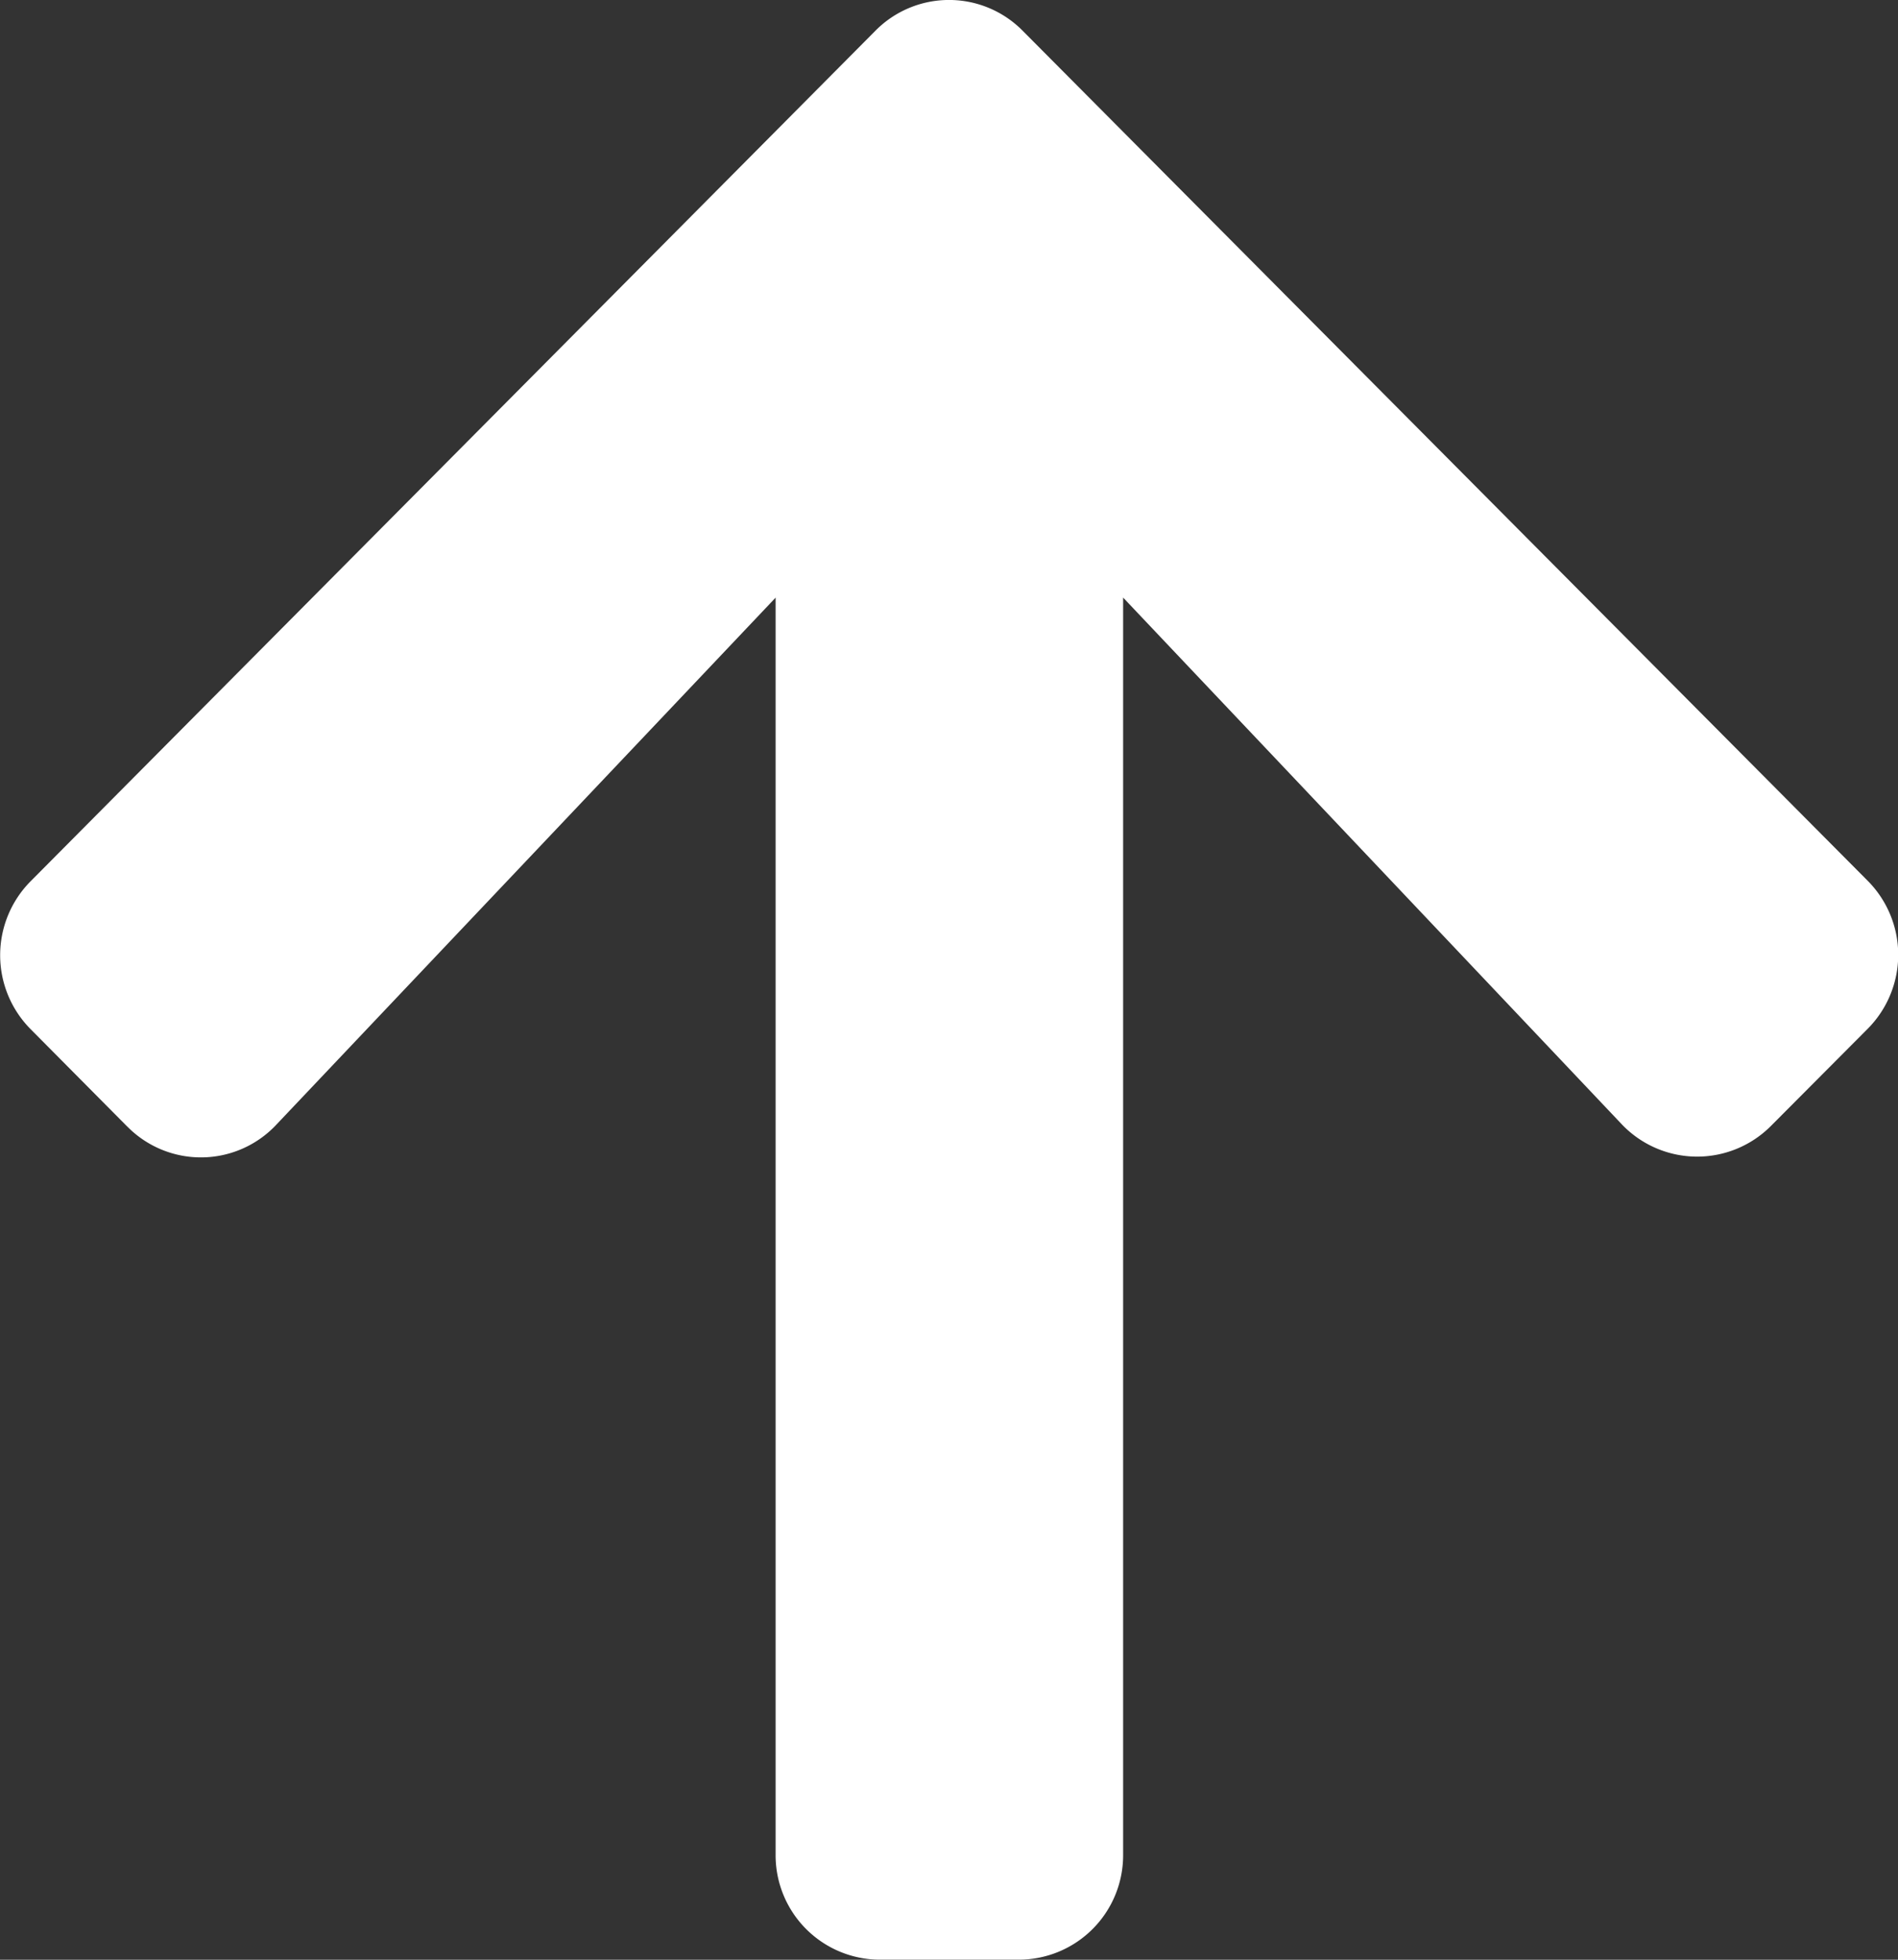
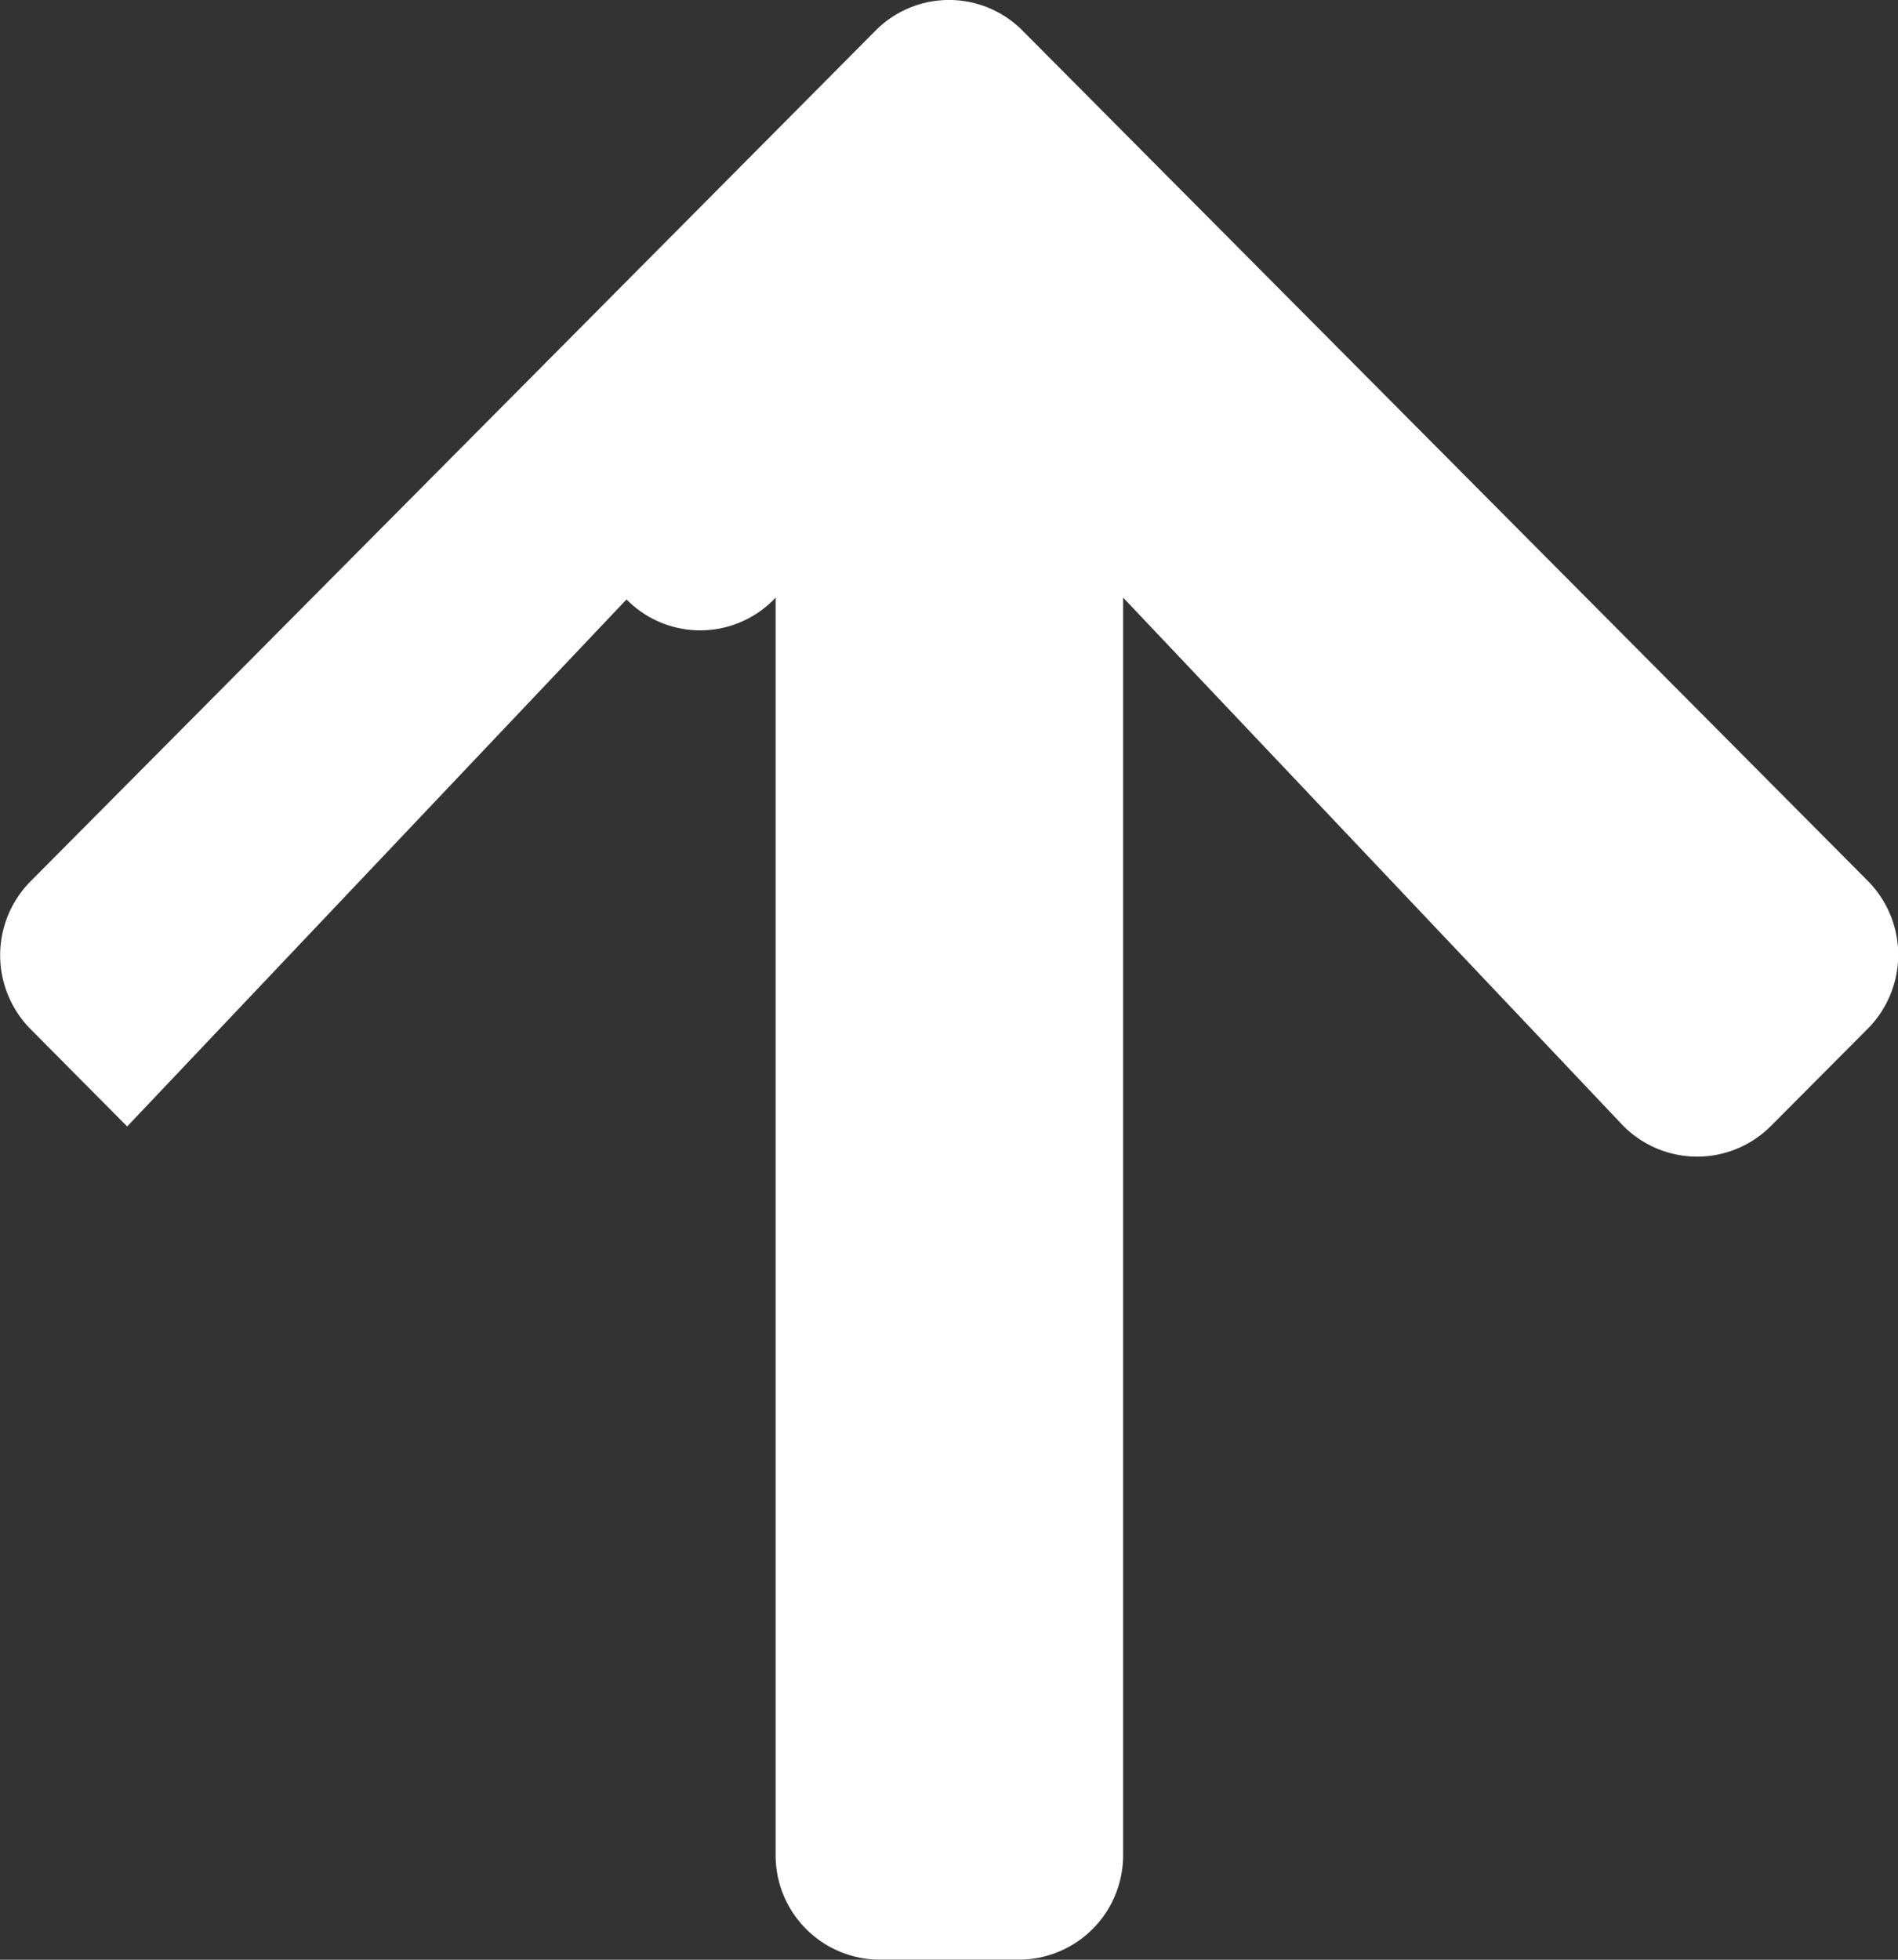
<svg xmlns="http://www.w3.org/2000/svg" height="32" viewBox="0 0 31 32" width="31">
  <rect x="0" y="0" width="31" height="32" fill="#333333" stroke="none" />
-   <path d="m2.474 20.641-1.574-1.586a1.714 1.714 0 0 1 0-2.421l13.794-13.884a1.69 1.69 0 0 1 2.407 0l13.799 13.877a1.714 1.714 0 0 1 0 2.421l-1.58 1.586a1.7 1.7 0 0 1 -2.435-.029l-8.144-8.6v20.527a1.705 1.705 0 0 1 -1.7 1.714h-2.276a1.705 1.705 0 0 1 -1.7-1.714v-20.526l-8.155 8.606a1.687 1.687 0 0 1 -2.435.029z" fill="#fff" transform="translate(-.397 -2.247)" />
+   <path d="m2.474 20.641-1.574-1.586a1.714 1.714 0 0 1 0-2.421l13.794-13.884a1.69 1.69 0 0 1 2.407 0l13.799 13.877a1.714 1.714 0 0 1 0 2.421l-1.58 1.586a1.7 1.7 0 0 1 -2.435-.029l-8.144-8.6v20.527a1.705 1.705 0 0 1 -1.7 1.714h-2.276a1.705 1.705 0 0 1 -1.7-1.714v-20.526a1.687 1.687 0 0 1 -2.435.029z" fill="#fff" transform="translate(-.397 -2.247)" />
</svg>